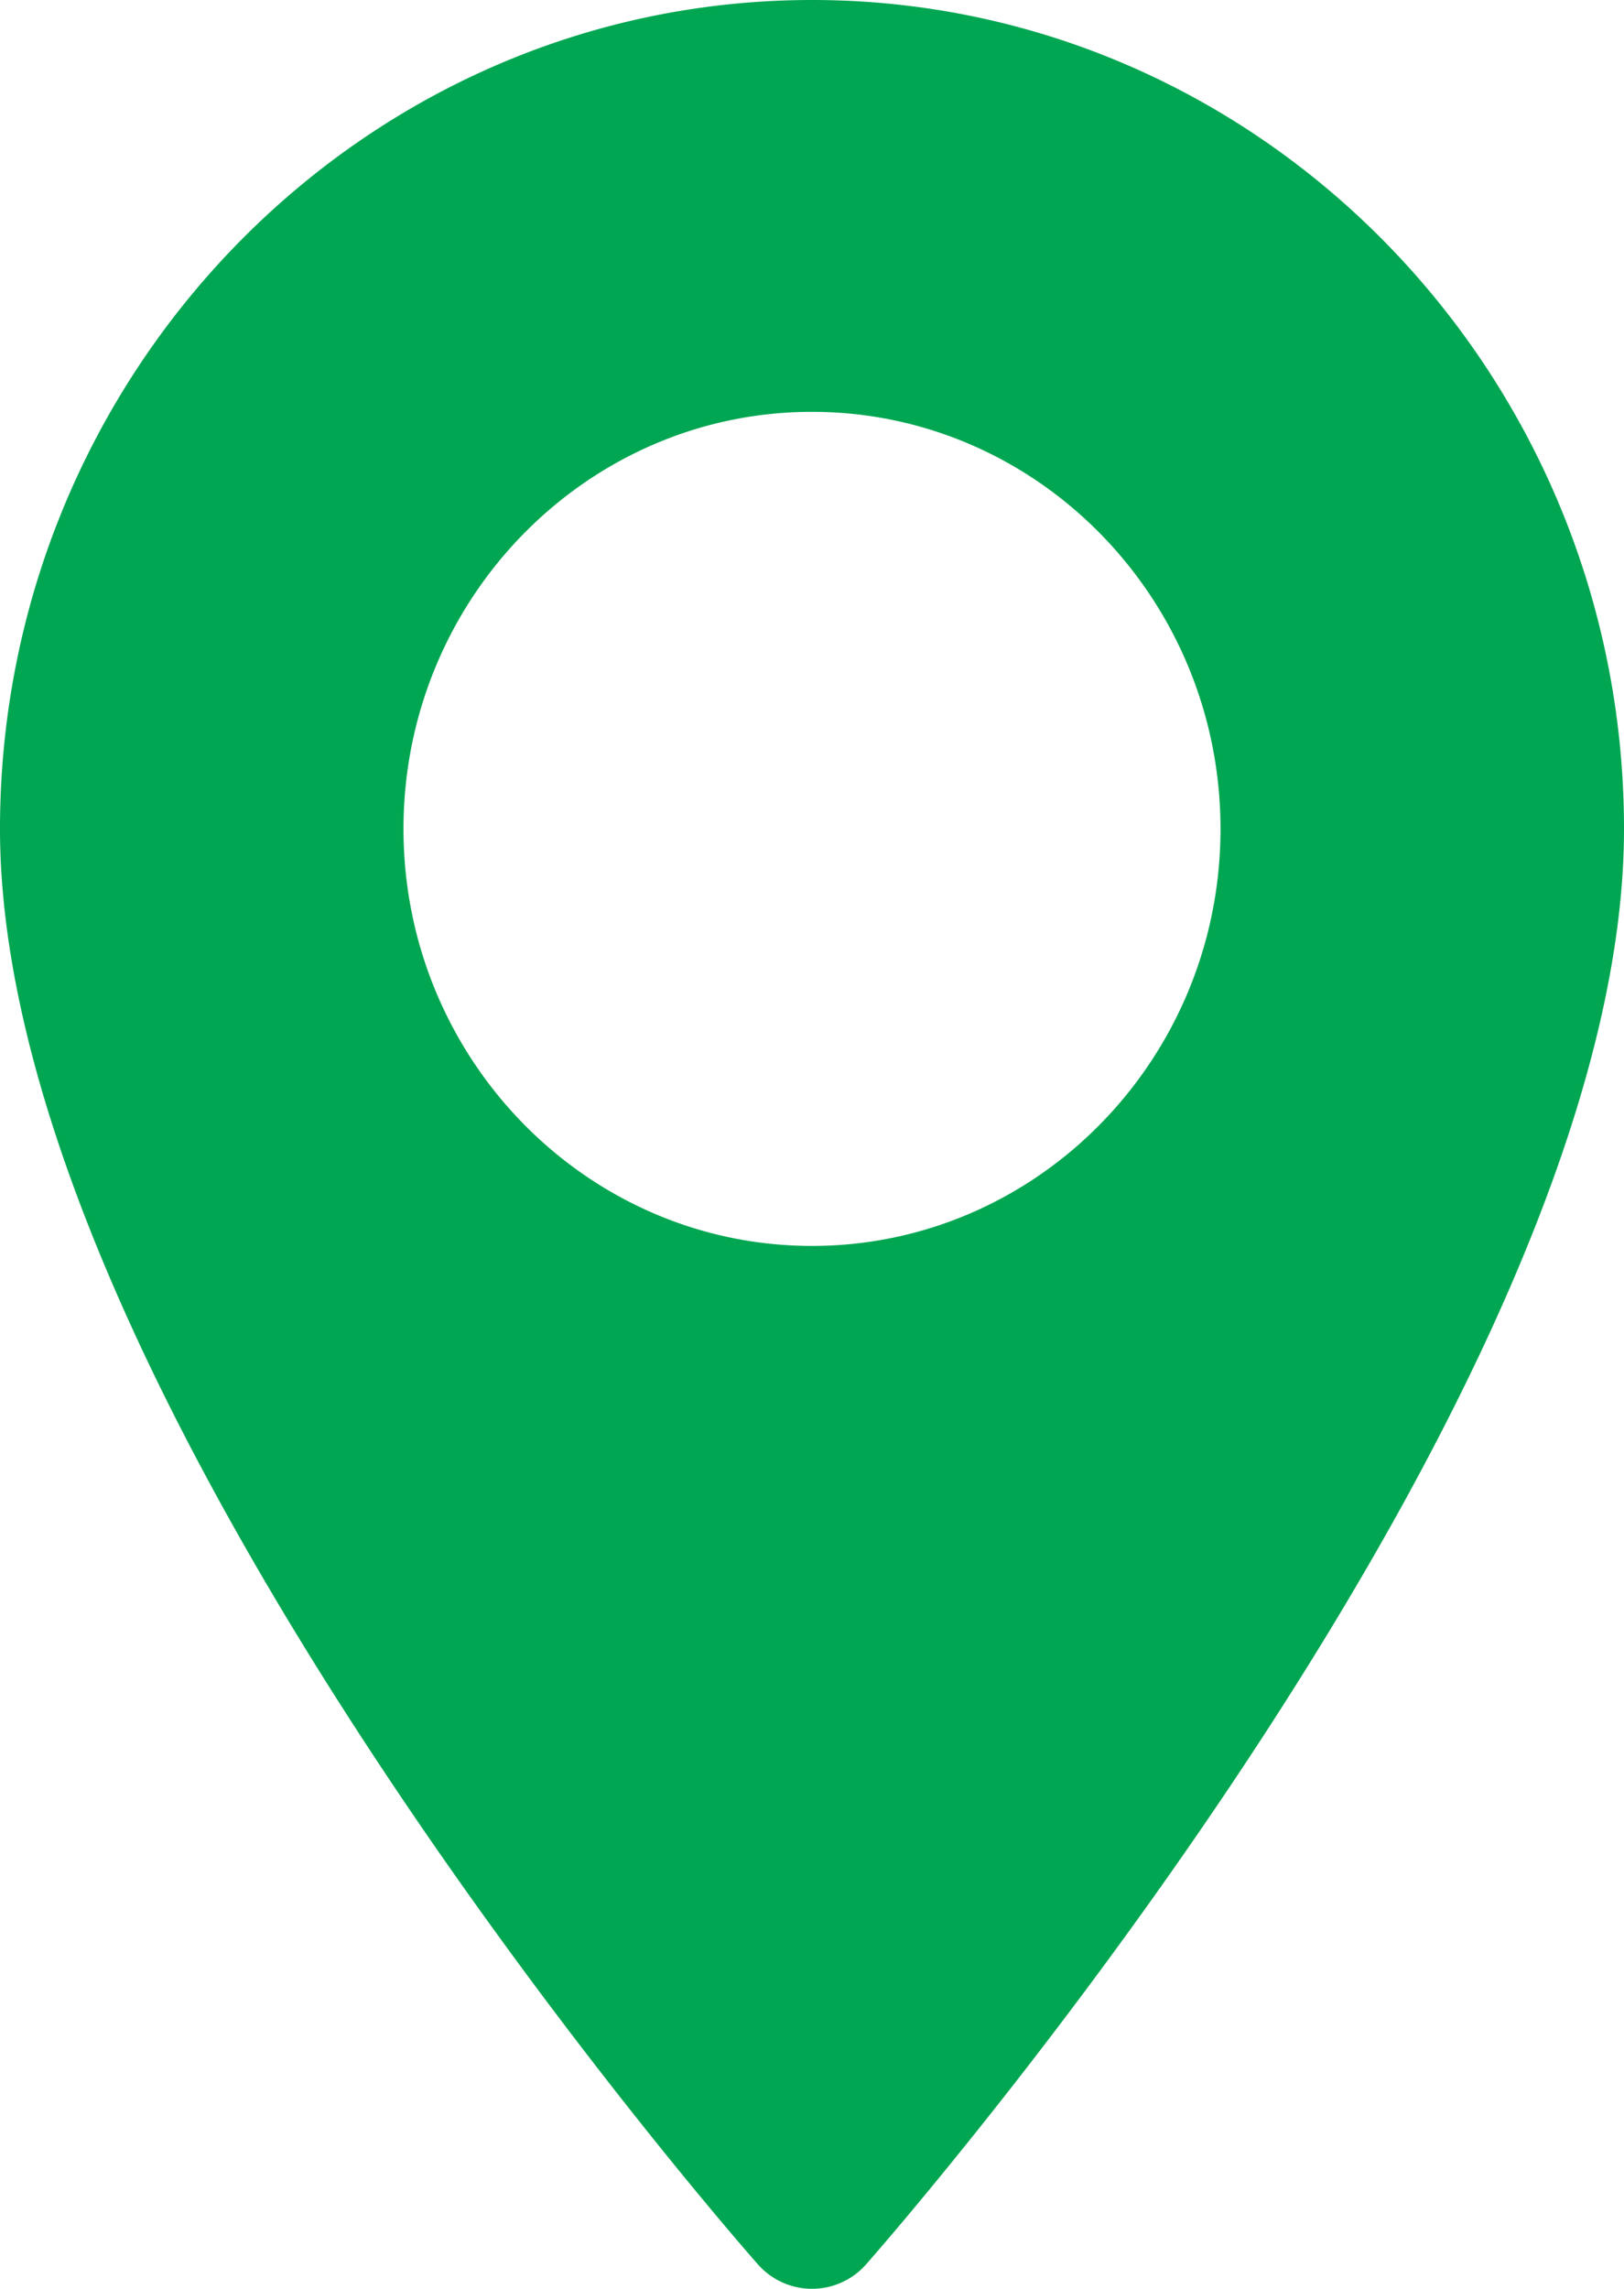
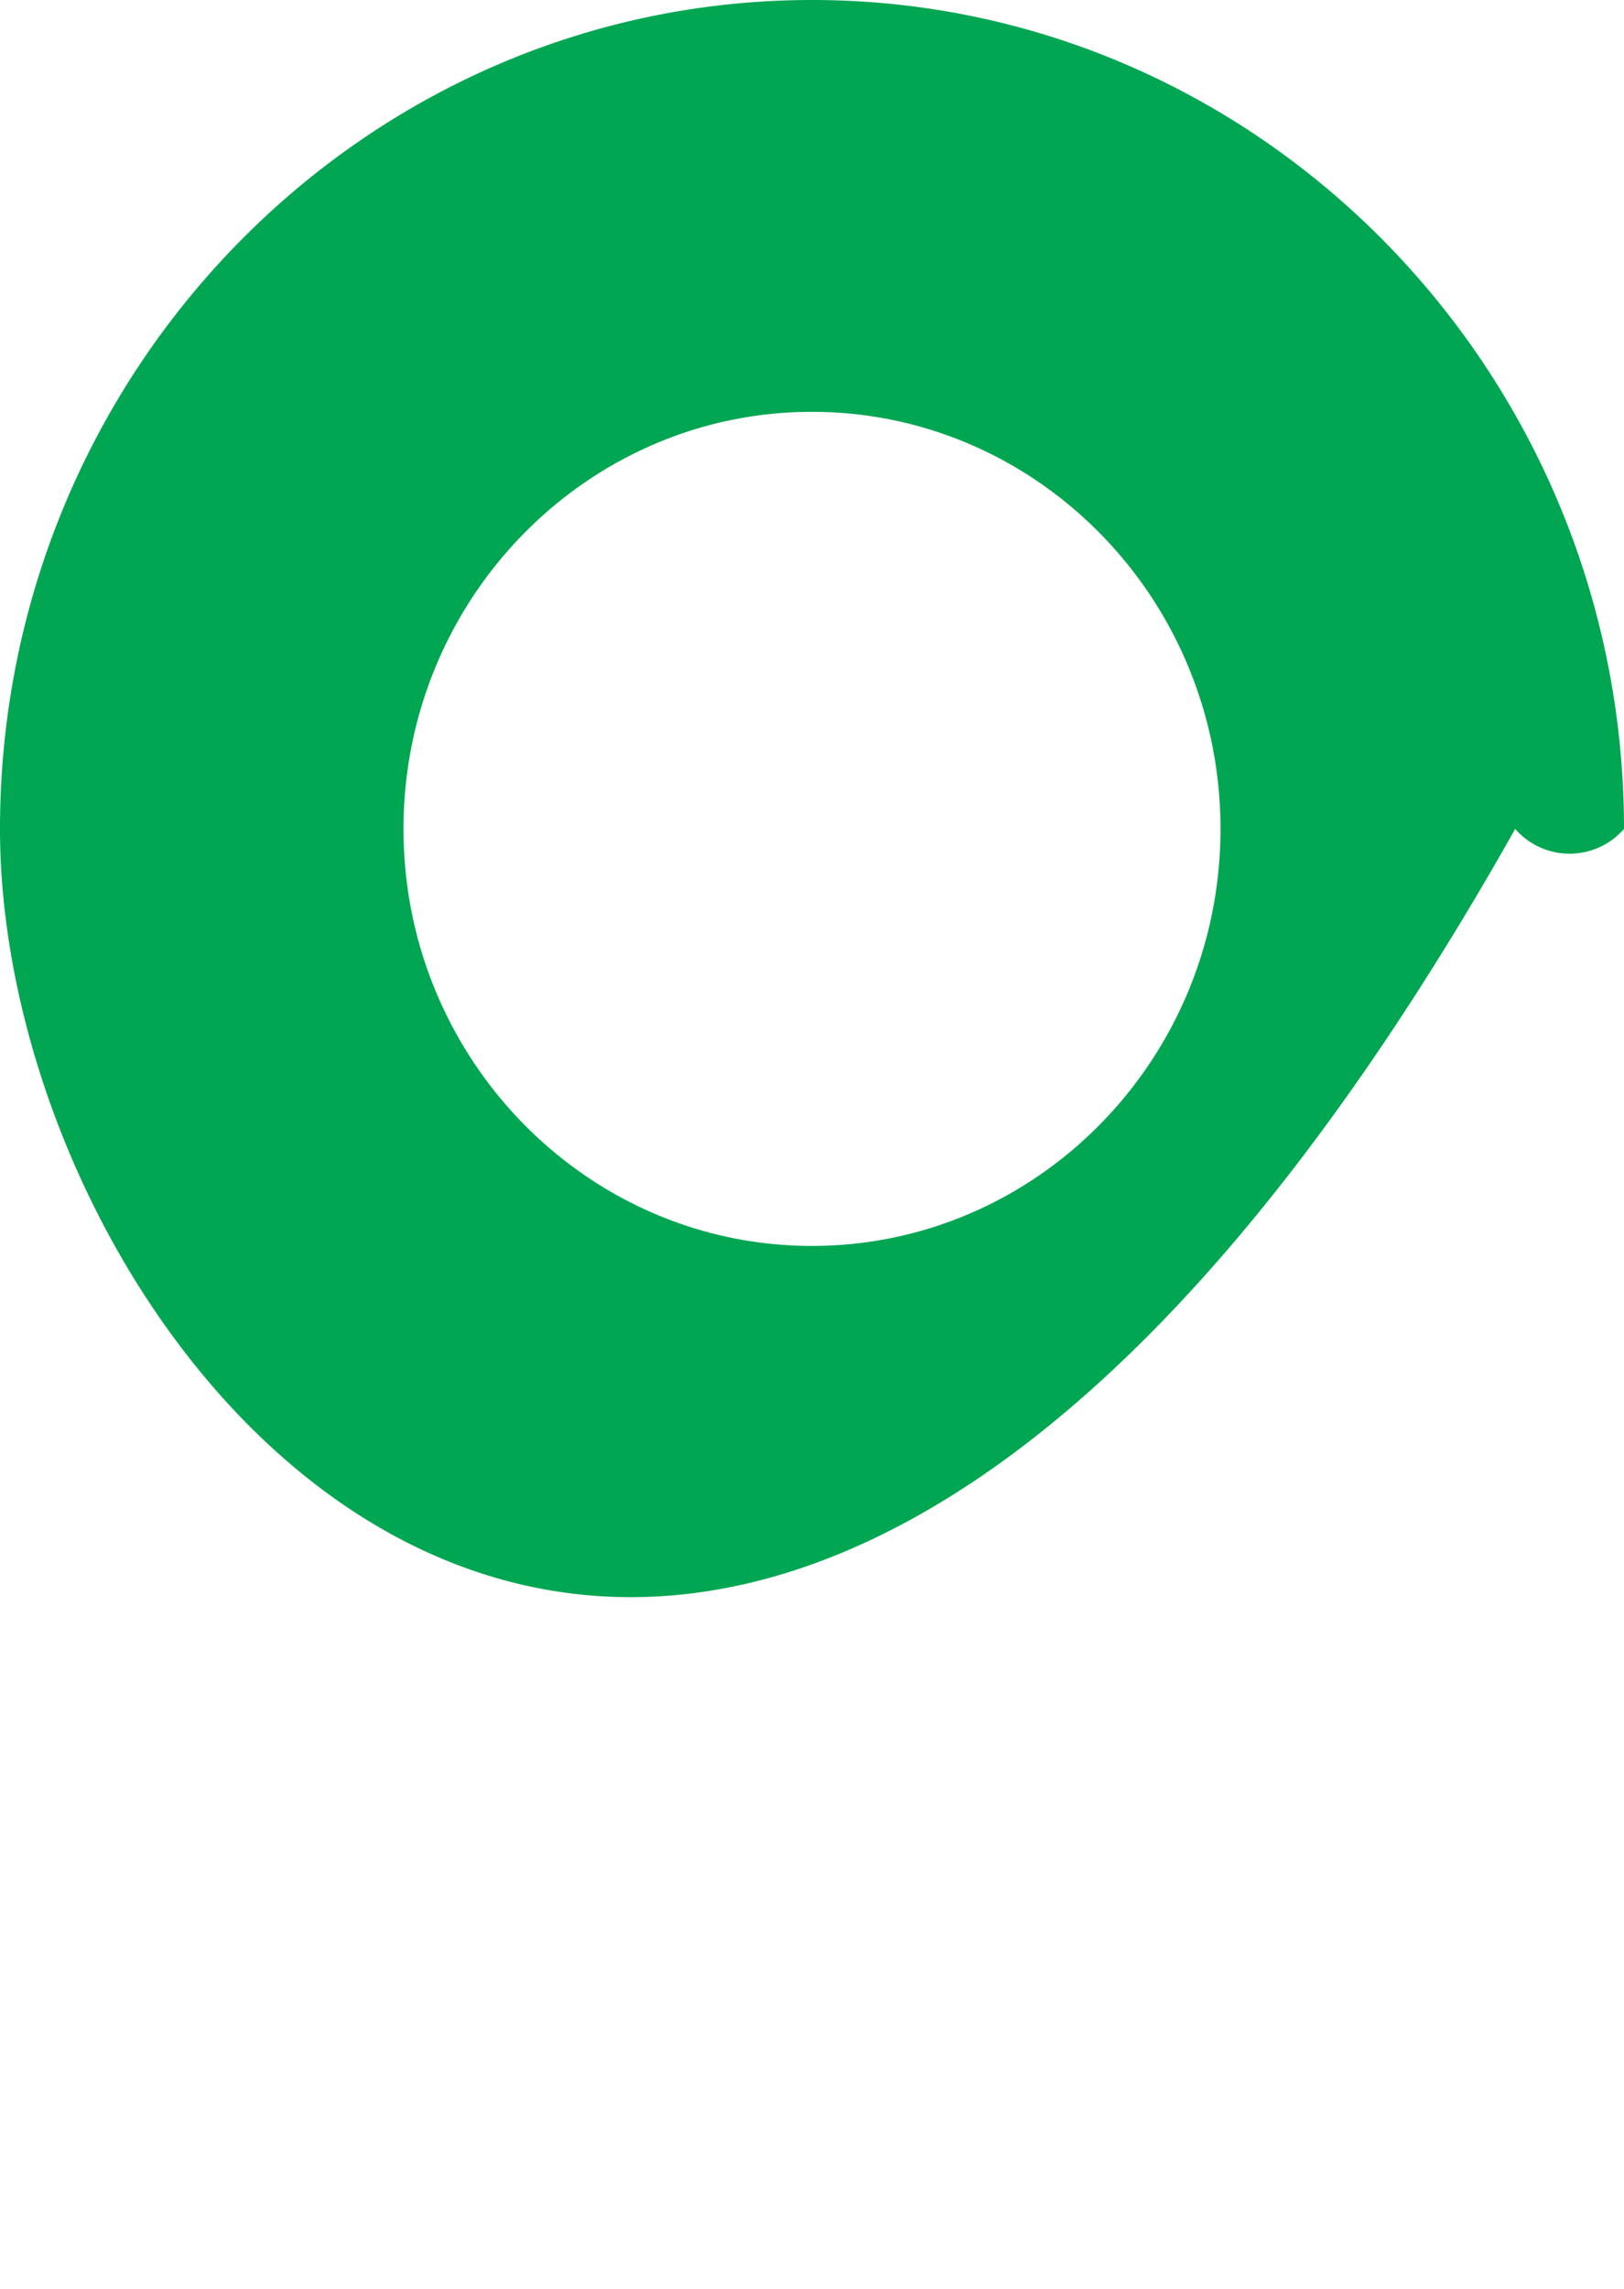
<svg xmlns="http://www.w3.org/2000/svg" width="22" height="31" viewBox="0 0 22 31">
  <g>
    <g>
-       <path fill="#00a651" d="M22 11.227c0 7.682-9.844 18.96-10.263 19.437a.977.977 0 0 1-1.474 0C9.843 30.188 0 18.909 0 11.227 0 5.037 4.935 0 11 0s11 5.036 11 11.227zm-5.466 0c0-3.115-2.482-5.649-5.534-5.649-3.052 0-5.534 2.534-5.534 5.649 0 3.114 2.482 5.648 5.534 5.648 3.052 0 5.534-2.534 5.534-5.648z" />
+       <path fill="#00a651" d="M22 11.227a.977.977 0 0 1-1.474 0C9.843 30.188 0 18.909 0 11.227 0 5.037 4.935 0 11 0s11 5.036 11 11.227zm-5.466 0c0-3.115-2.482-5.649-5.534-5.649-3.052 0-5.534 2.534-5.534 5.649 0 3.114 2.482 5.648 5.534 5.648 3.052 0 5.534-2.534 5.534-5.648z" />
    </g>
  </g>
</svg>